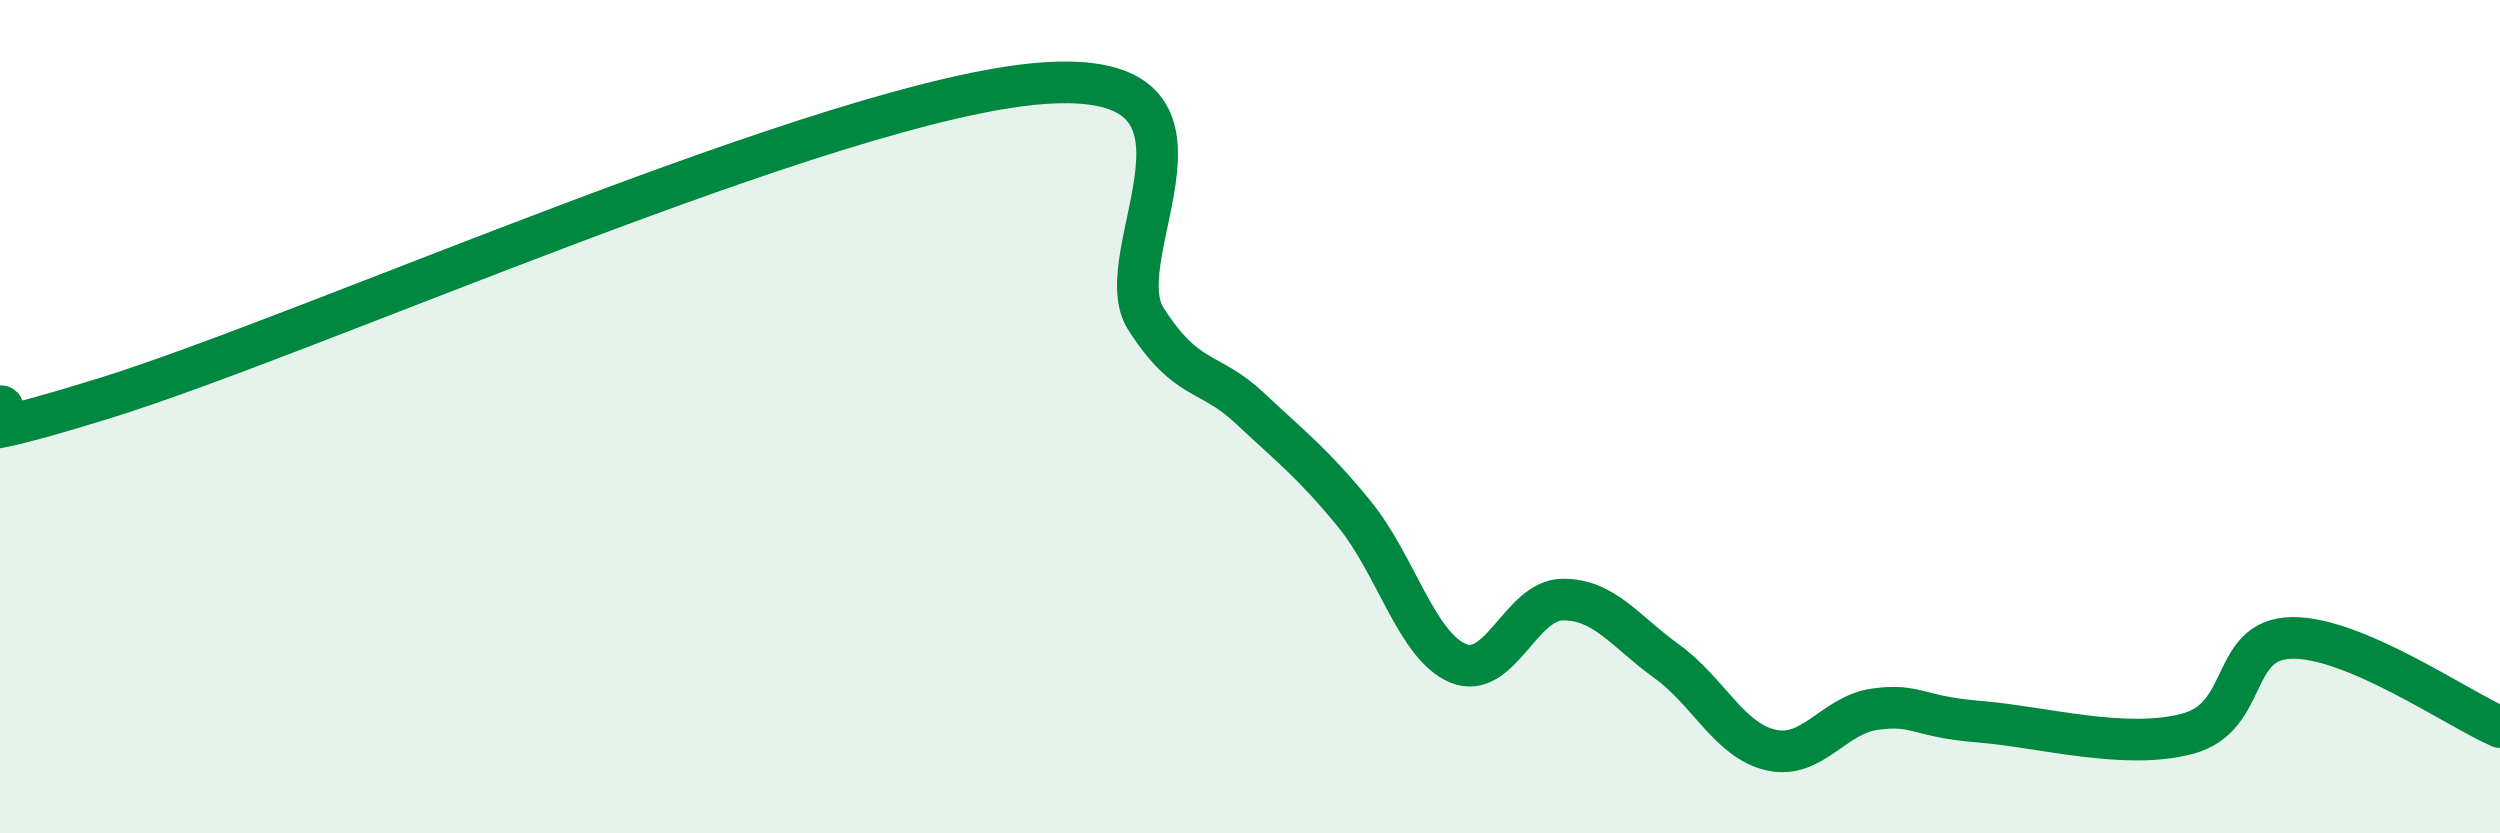
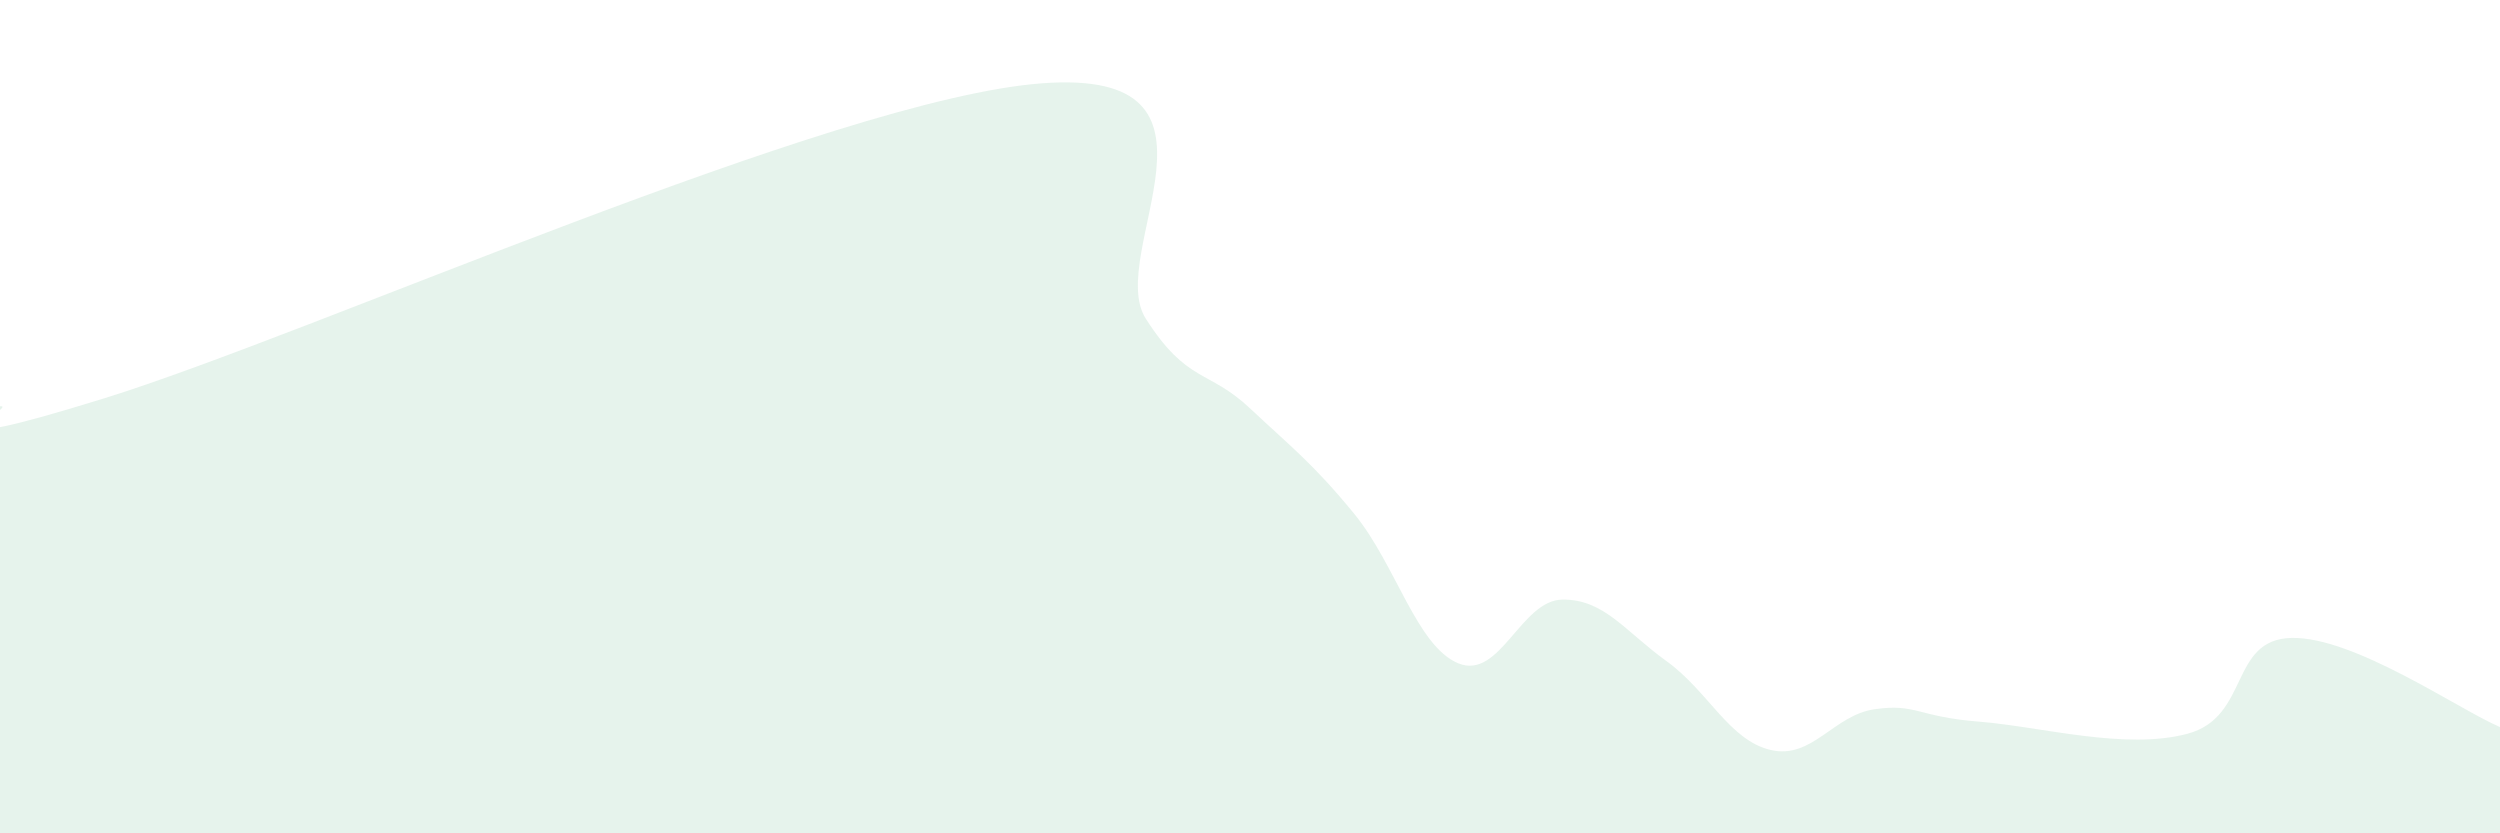
<svg xmlns="http://www.w3.org/2000/svg" width="60" height="20" viewBox="0 0 60 20">
  <path d="M 0,9.75 C 0.5,9.71 -2.5,11.11 2.5,9.56 C 7.5,8.01 20,2.38 25,2 C 30,1.62 26.5,6.09 27.5,7.65 C 28.5,9.21 29,8.86 30,9.8 C 31,10.74 31.5,11.11 32.5,12.33 C 33.5,13.55 34,15.51 35,15.92 C 36,16.33 36.5,14.4 37.5,14.39 C 38.5,14.38 39,15.15 40,15.87 C 41,16.59 41.5,17.77 42.5,18 C 43.5,18.23 44,17.16 45,17.02 C 46,16.88 46,17.2 47.5,17.32 C 49,17.44 51,18.01 52.5,17.61 C 54,17.21 53.5,15.34 55,15.31 C 56.5,15.28 59,17.02 60,17.45L60 20L0 20Z" fill="#008740" opacity="0.1" stroke-linecap="round" stroke-linejoin="round" />
-   <path d="M 0,9.75 C 0.5,9.71 -2.5,11.11 2.5,9.56 C 7.5,8.01 20,2.38 25,2 C 30,1.62 26.5,6.09 27.5,7.65 C 28.5,9.21 29,8.86 30,9.8 C 31,10.74 31.5,11.11 32.5,12.33 C 33.5,13.55 34,15.51 35,15.92 C 36,16.33 36.5,14.4 37.5,14.39 C 38.5,14.38 39,15.15 40,15.87 C 41,16.59 41.5,17.77 42.5,18 C 43.5,18.23 44,17.16 45,17.02 C 46,16.88 46,17.2 47.5,17.32 C 49,17.44 51,18.01 52.5,17.61 C 54,17.21 53.5,15.34 55,15.31 C 56.5,15.28 59,17.02 60,17.45" stroke="#008740" stroke-width="1" fill="none" stroke-linecap="round" stroke-linejoin="round" />
</svg>